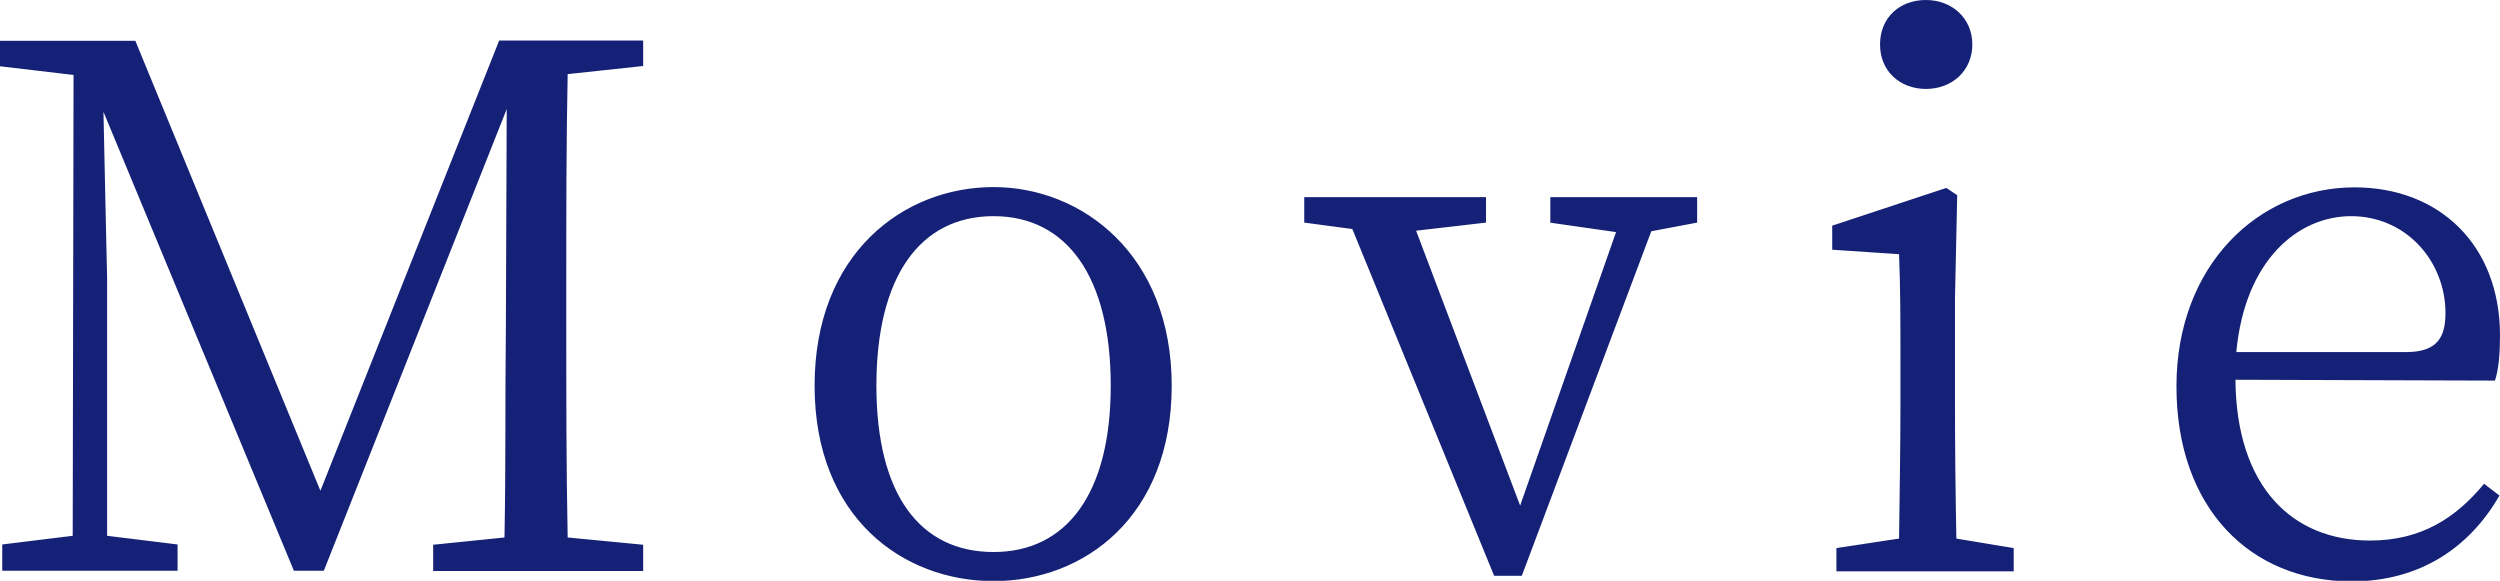
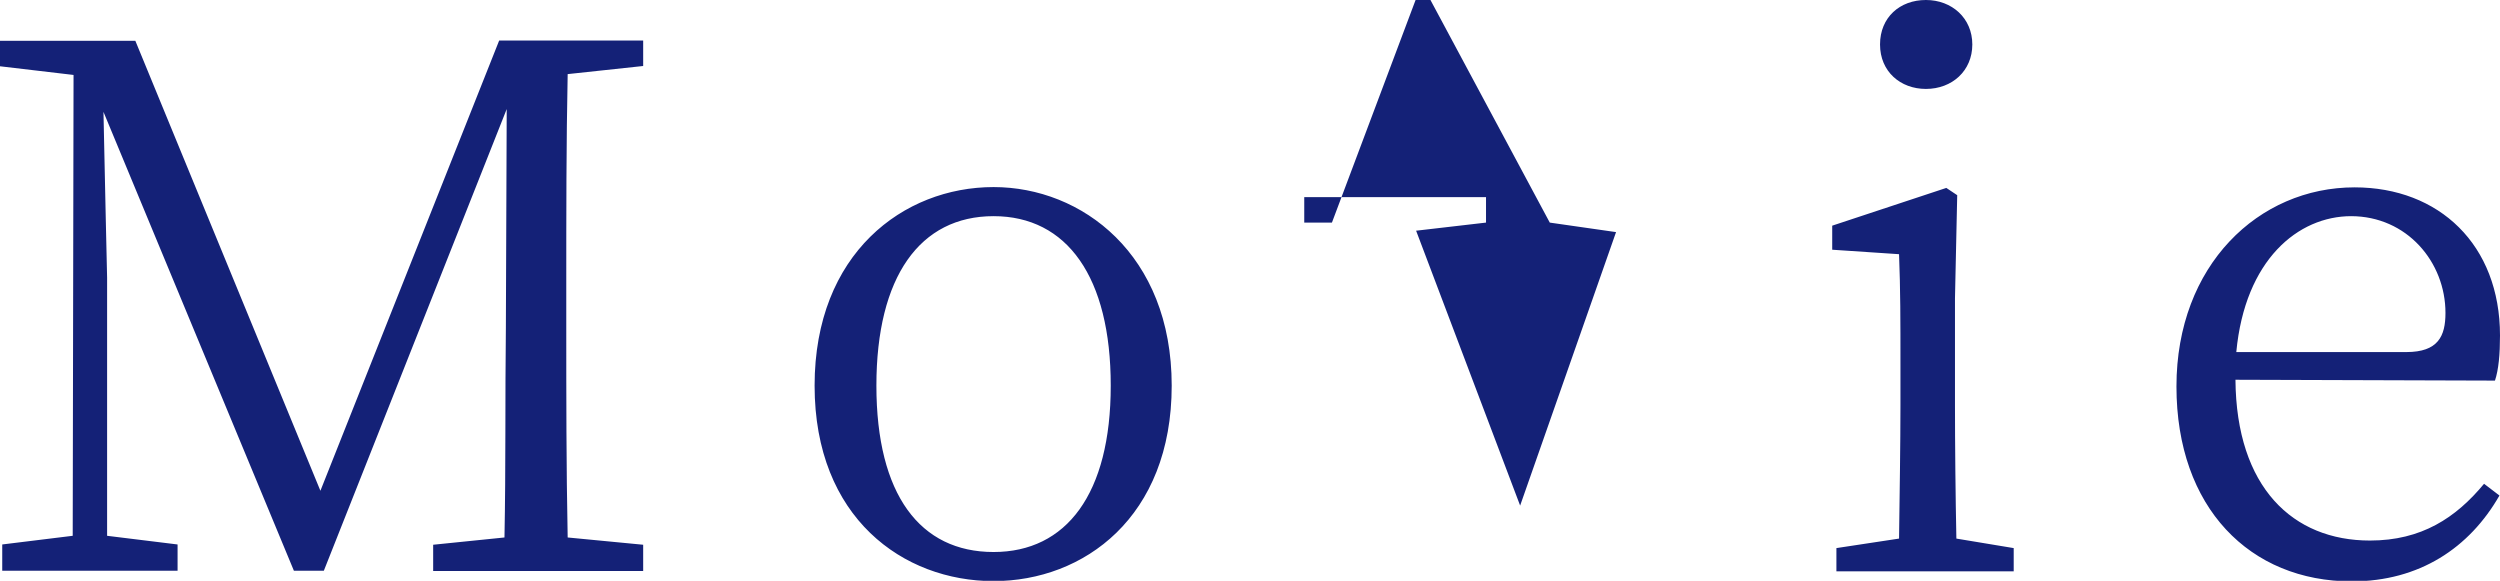
<svg xmlns="http://www.w3.org/2000/svg" id="_レイヤー_2" viewBox="0 0 89.4 20.77">
  <defs>
    <style>.cls-1{fill:#142177;}</style>
  </defs>
  <g id="_レイヤー_1-2">
-     <path class="cls-1" d="m11.47,17.58L4.84,1.46H0v.91l2.63.31-.03,16.48-2.52.31v.94h6.27v-.94l-2.52-.31v-9.23s-.08-3.46-.13-5.93l6.81,16.41h1.07L18.12,3.9l-.03,7.83c-.03,2.47,0,4.99-.05,7.49l-2.55.26v.94h7.51v-.94l-2.7-.26c-.05-2.52-.05-5.04-.05-7.57v-1.43c0-2.57,0-5.1.05-7.57l2.7-.29v-.91h-5.15l-6.4,16.12Zm24.06-10.89c-3.22,0-6.4,2.37-6.4,7.1s3.17,6.99,6.4,6.99,6.37-2.29,6.37-6.99-3.22-7.1-6.37-7.1Zm0,13.05c-2.63,0-4.19-2.05-4.19-5.95s1.56-6.06,4.19-6.06,4.19,2.18,4.19,6.06-1.59,5.95-4.19,5.95Zm19.89-11.78l2.37.34-3.43,9.78-3.72-9.83,2.5-.29v-.91h-6.5v.91l1.72.23,5.07,12.4h.99l4.63-12.32,1.64-.31v-.91h-5.25v.91Zm13.45-4.78c.94,0,1.66-.65,1.66-1.59s-.73-1.59-1.66-1.59-1.64.62-1.64,1.59.73,1.59,1.64,1.59Zm1.04,11.31v-3.82l.08-3.69-.39-.26-4.08,1.35v.86l2.39.16c.05,1.3.05,2.34.05,3.95v1.46c0,1.33-.03,3.33-.05,4.76l-2.24.34v.83h6.34v-.83l-2.05-.34c-.03-1.43-.05-3.43-.05-4.76Zm14.84,4.84c-2.76,0-4.78-1.9-4.81-5.75l9.28.03c.13-.39.18-.94.18-1.61,0-3.25-2.18-5.3-5.2-5.3-3.43,0-6.37,2.78-6.37,7.12s2.63,6.97,6.27,6.97c2.42,0,4.21-1.2,5.28-3.07l-.55-.42c-1.01,1.22-2.24,2.03-4.08,2.03Zm-.68-11.6c2,0,3.38,1.64,3.38,3.46,0,.83-.26,1.4-1.4,1.4h-6.08c.31-3.3,2.21-4.86,4.11-4.86Z" />
+     <path class="cls-1" d="m11.47,17.58L4.84,1.46H0v.91l2.63.31-.03,16.48-2.52.31v.94h6.27v-.94l-2.52-.31v-9.23s-.08-3.46-.13-5.93l6.81,16.41h1.07L18.12,3.9l-.03,7.83c-.03,2.47,0,4.99-.05,7.49l-2.55.26v.94h7.51v-.94l-2.7-.26c-.05-2.52-.05-5.04-.05-7.57v-1.43c0-2.57,0-5.1.05-7.57l2.7-.29v-.91h-5.15l-6.4,16.12Zm24.06-10.89c-3.22,0-6.4,2.37-6.4,7.1s3.17,6.99,6.4,6.99,6.37-2.29,6.37-6.99-3.22-7.1-6.37-7.1Zm0,13.05c-2.63,0-4.19-2.05-4.19-5.95s1.56-6.06,4.19-6.06,4.19,2.18,4.19,6.06-1.59,5.95-4.19,5.95Zm19.89-11.78l2.37.34-3.43,9.78-3.72-9.83,2.5-.29v-.91h-6.5v.91h.99l4.63-12.32,1.64-.31v-.91h-5.25v.91Zm13.45-4.78c.94,0,1.66-.65,1.66-1.59s-.73-1.59-1.66-1.59-1.64.62-1.64,1.59.73,1.59,1.64,1.59Zm1.04,11.31v-3.82l.08-3.69-.39-.26-4.08,1.35v.86l2.39.16c.05,1.3.05,2.34.05,3.95v1.46c0,1.33-.03,3.33-.05,4.76l-2.24.34v.83h6.34v-.83l-2.05-.34c-.03-1.43-.05-3.43-.05-4.76Zm14.84,4.84c-2.76,0-4.78-1.9-4.81-5.75l9.28.03c.13-.39.18-.94.18-1.61,0-3.25-2.18-5.3-5.2-5.3-3.43,0-6.37,2.78-6.37,7.12s2.63,6.97,6.27,6.97c2.42,0,4.21-1.2,5.28-3.07l-.55-.42c-1.01,1.22-2.24,2.03-4.08,2.03Zm-.68-11.6c2,0,3.38,1.64,3.38,3.46,0,.83-.26,1.4-1.4,1.4h-6.08c.31-3.3,2.21-4.86,4.11-4.86Z" />
  </g>
</svg>